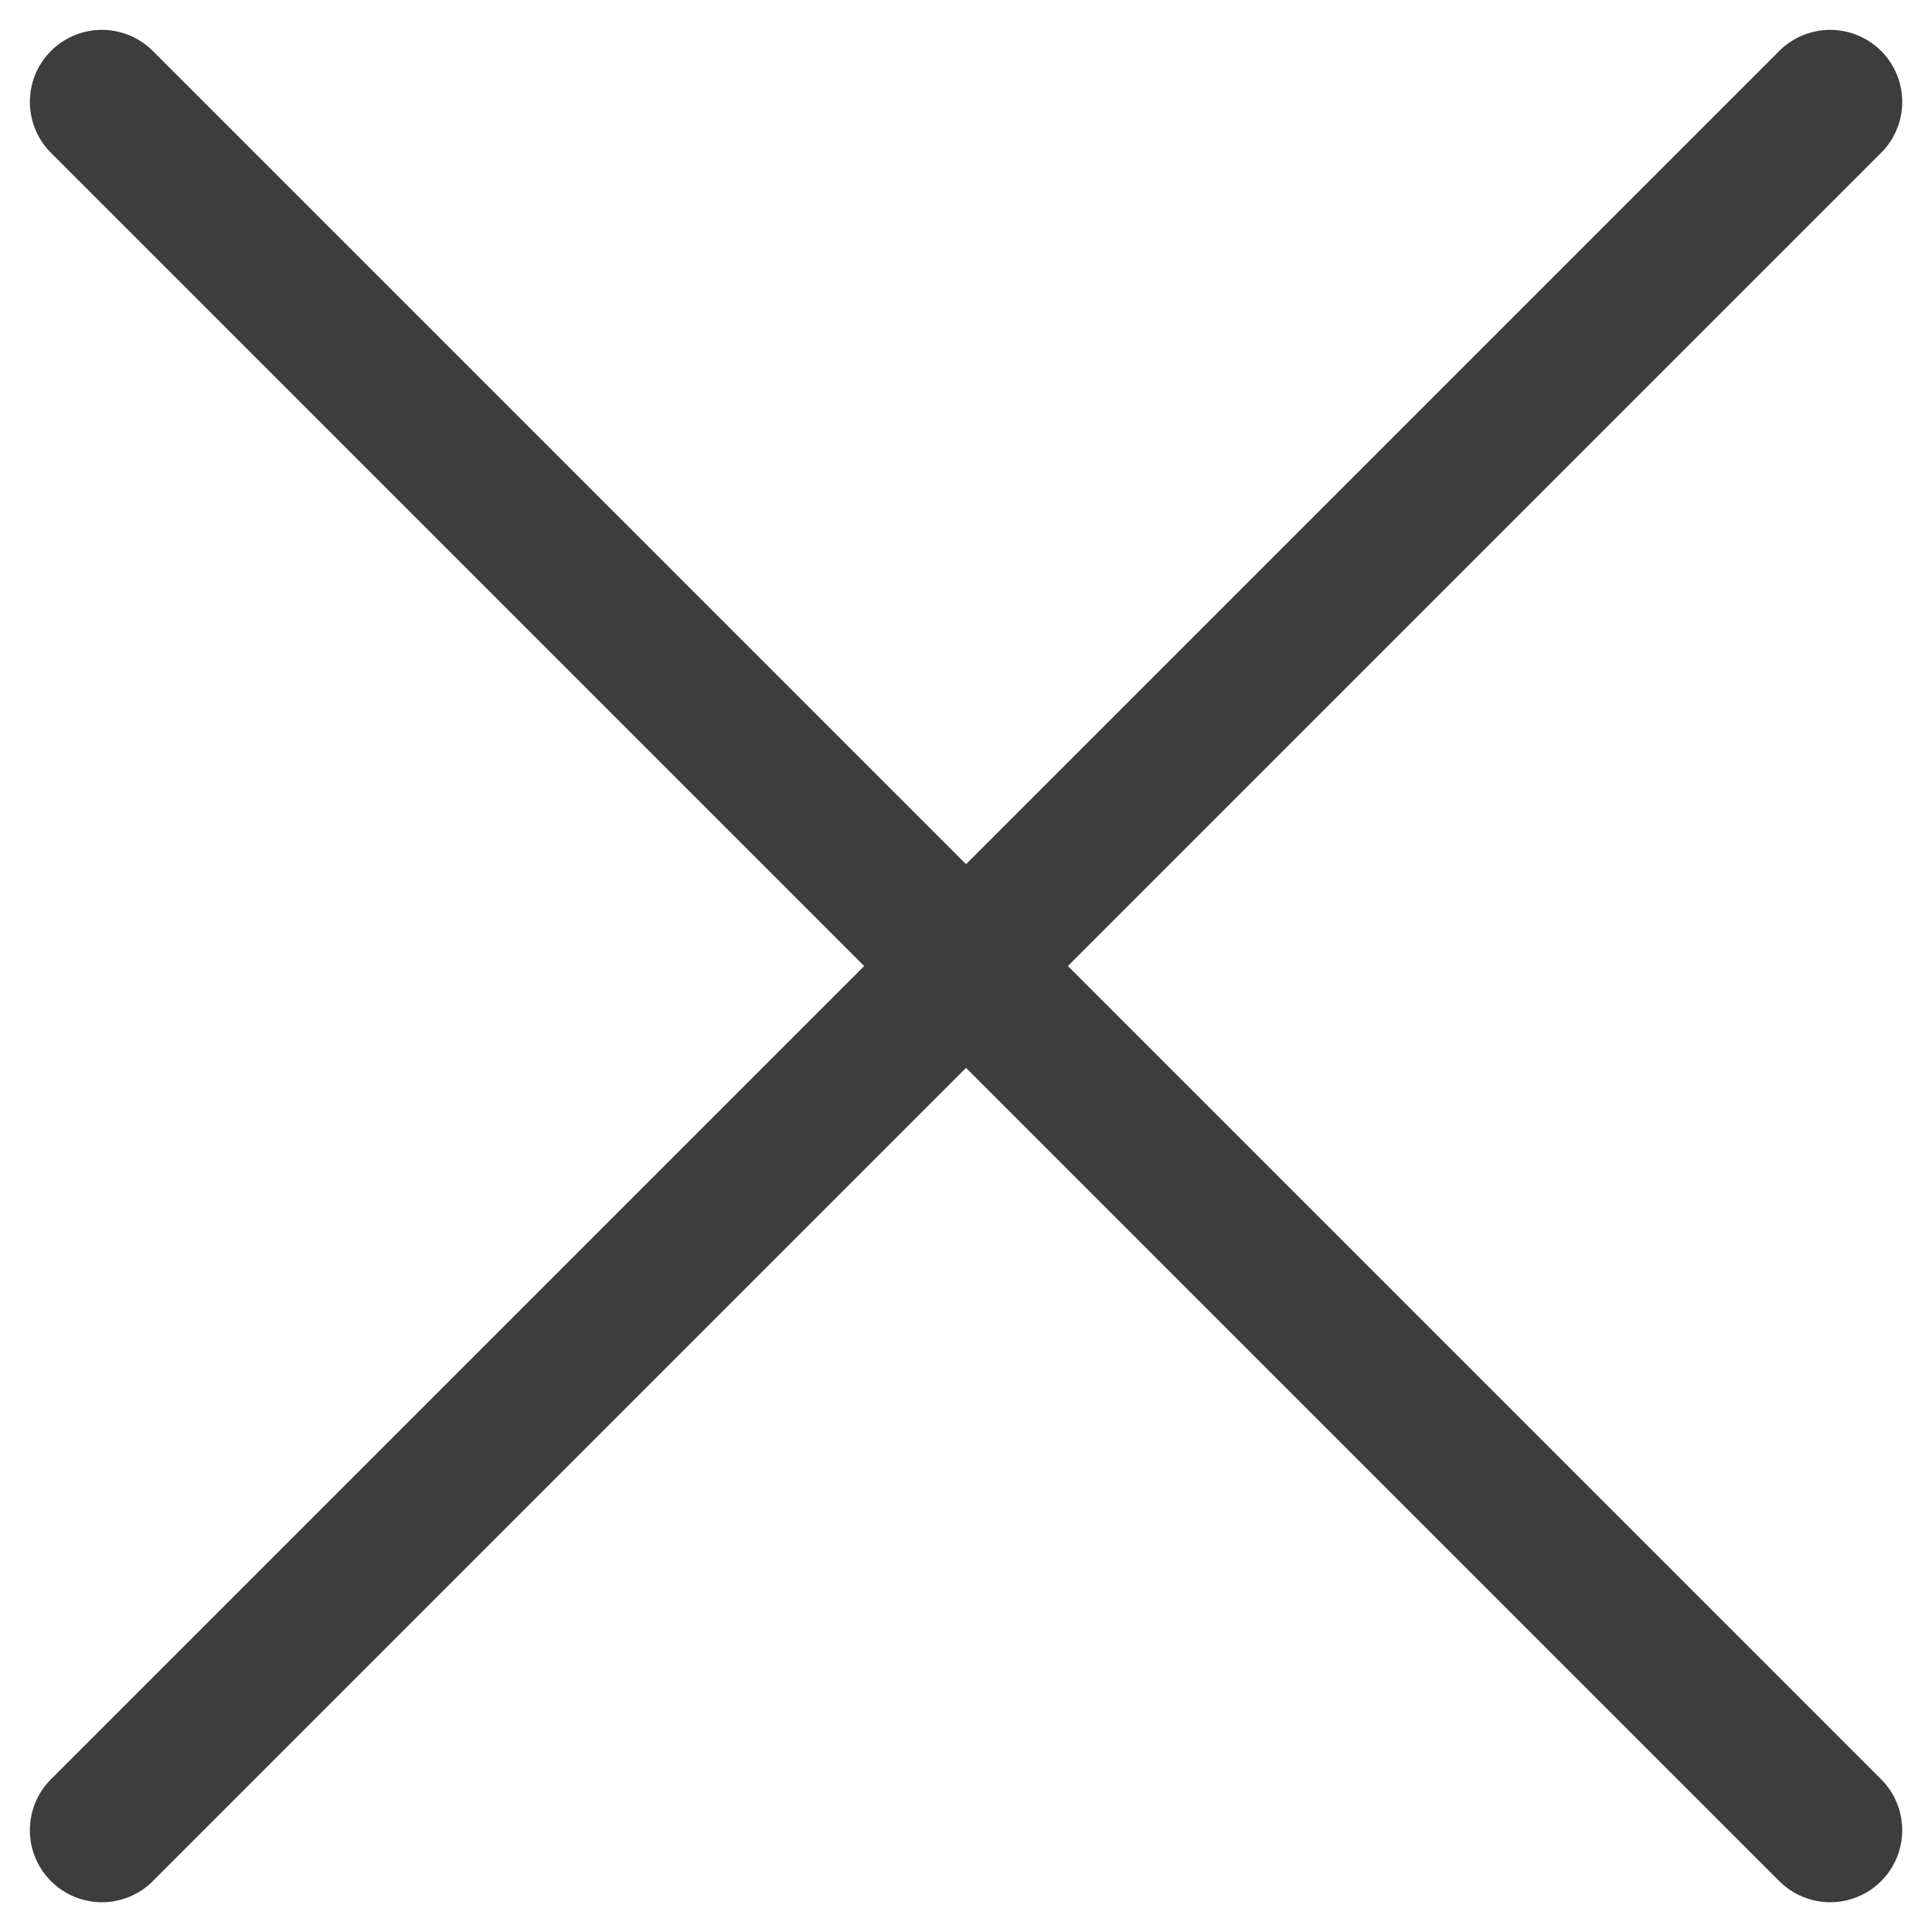
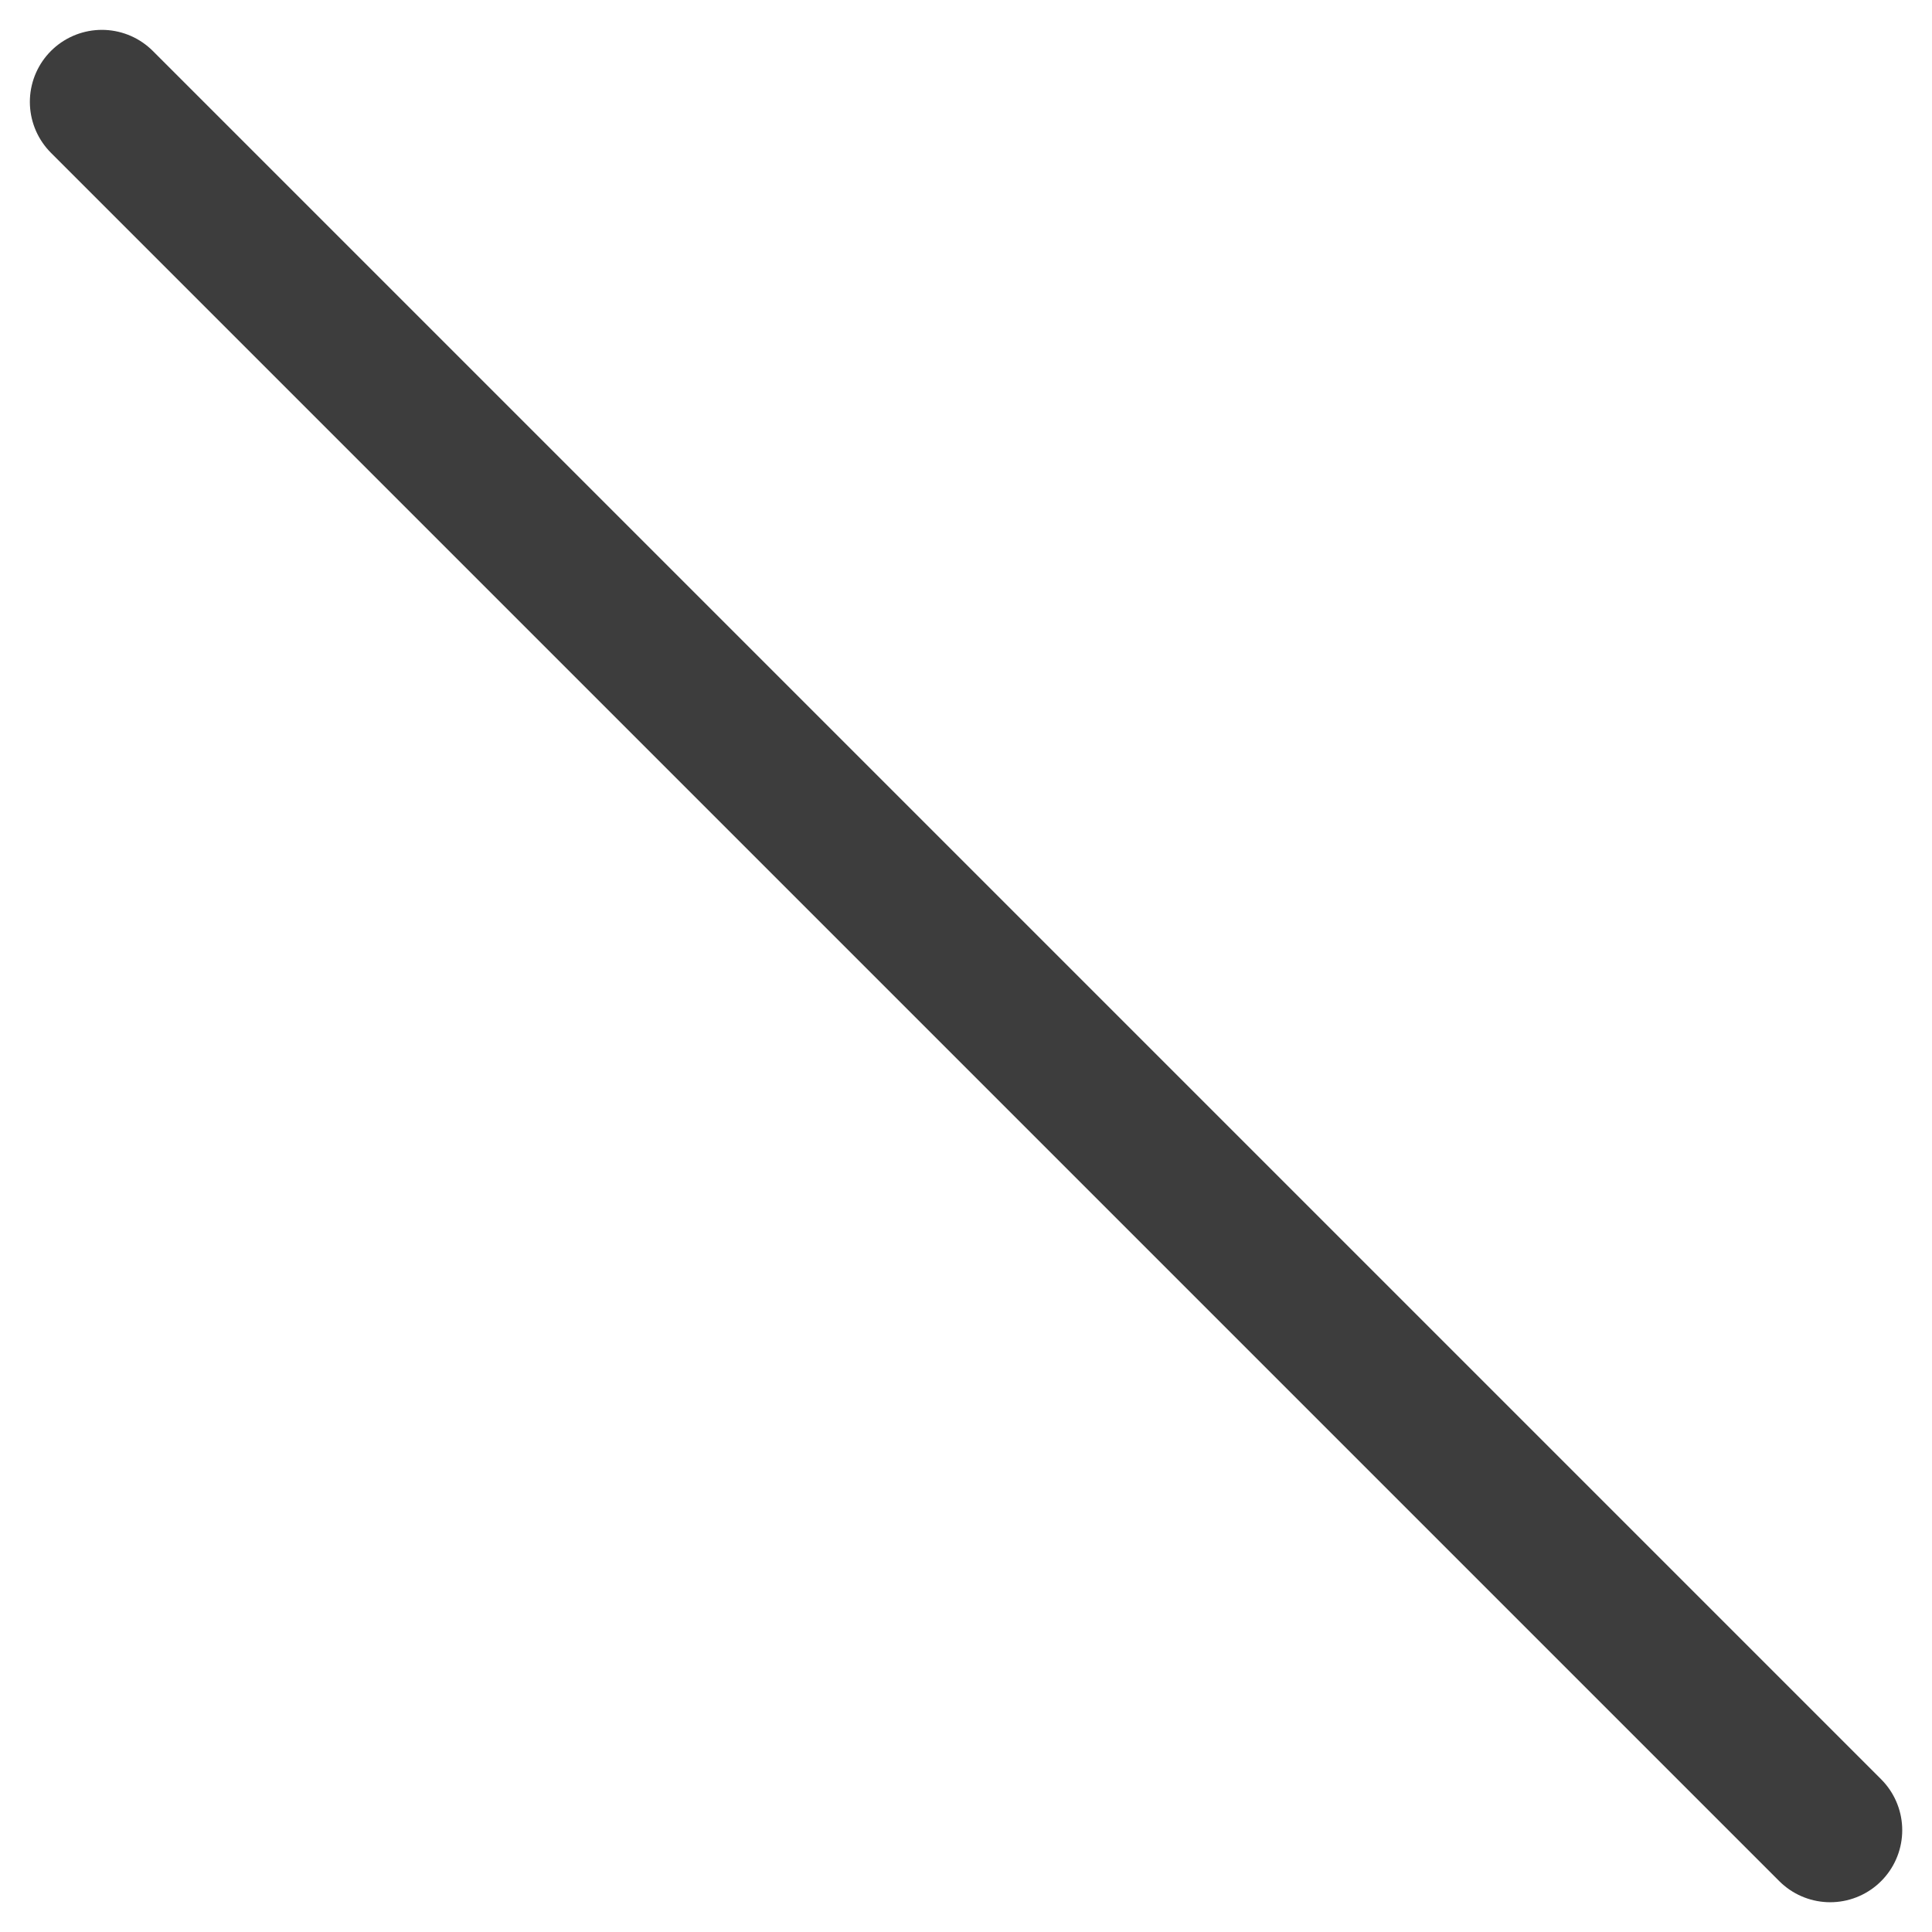
<svg xmlns="http://www.w3.org/2000/svg" width="22.357" height="22.357" viewBox="0 0 22.357 22.357">
  <g id="Icon" transform="translate(-2.531 -1.322)">
-     <line id="Line" x1="20" y2="20" transform="translate(3.71 2.501)" fill="none" stroke="#3d3d3d" stroke-linecap="round" stroke-linejoin="round" stroke-width="1.667" />
    <line id="Line-2" data-name="Line" x2="20" y2="20" transform="translate(3.71 2.501)" fill="none" stroke="#3d3d3d" stroke-linecap="round" stroke-linejoin="round" stroke-width="1.667" />
  </g>
</svg>